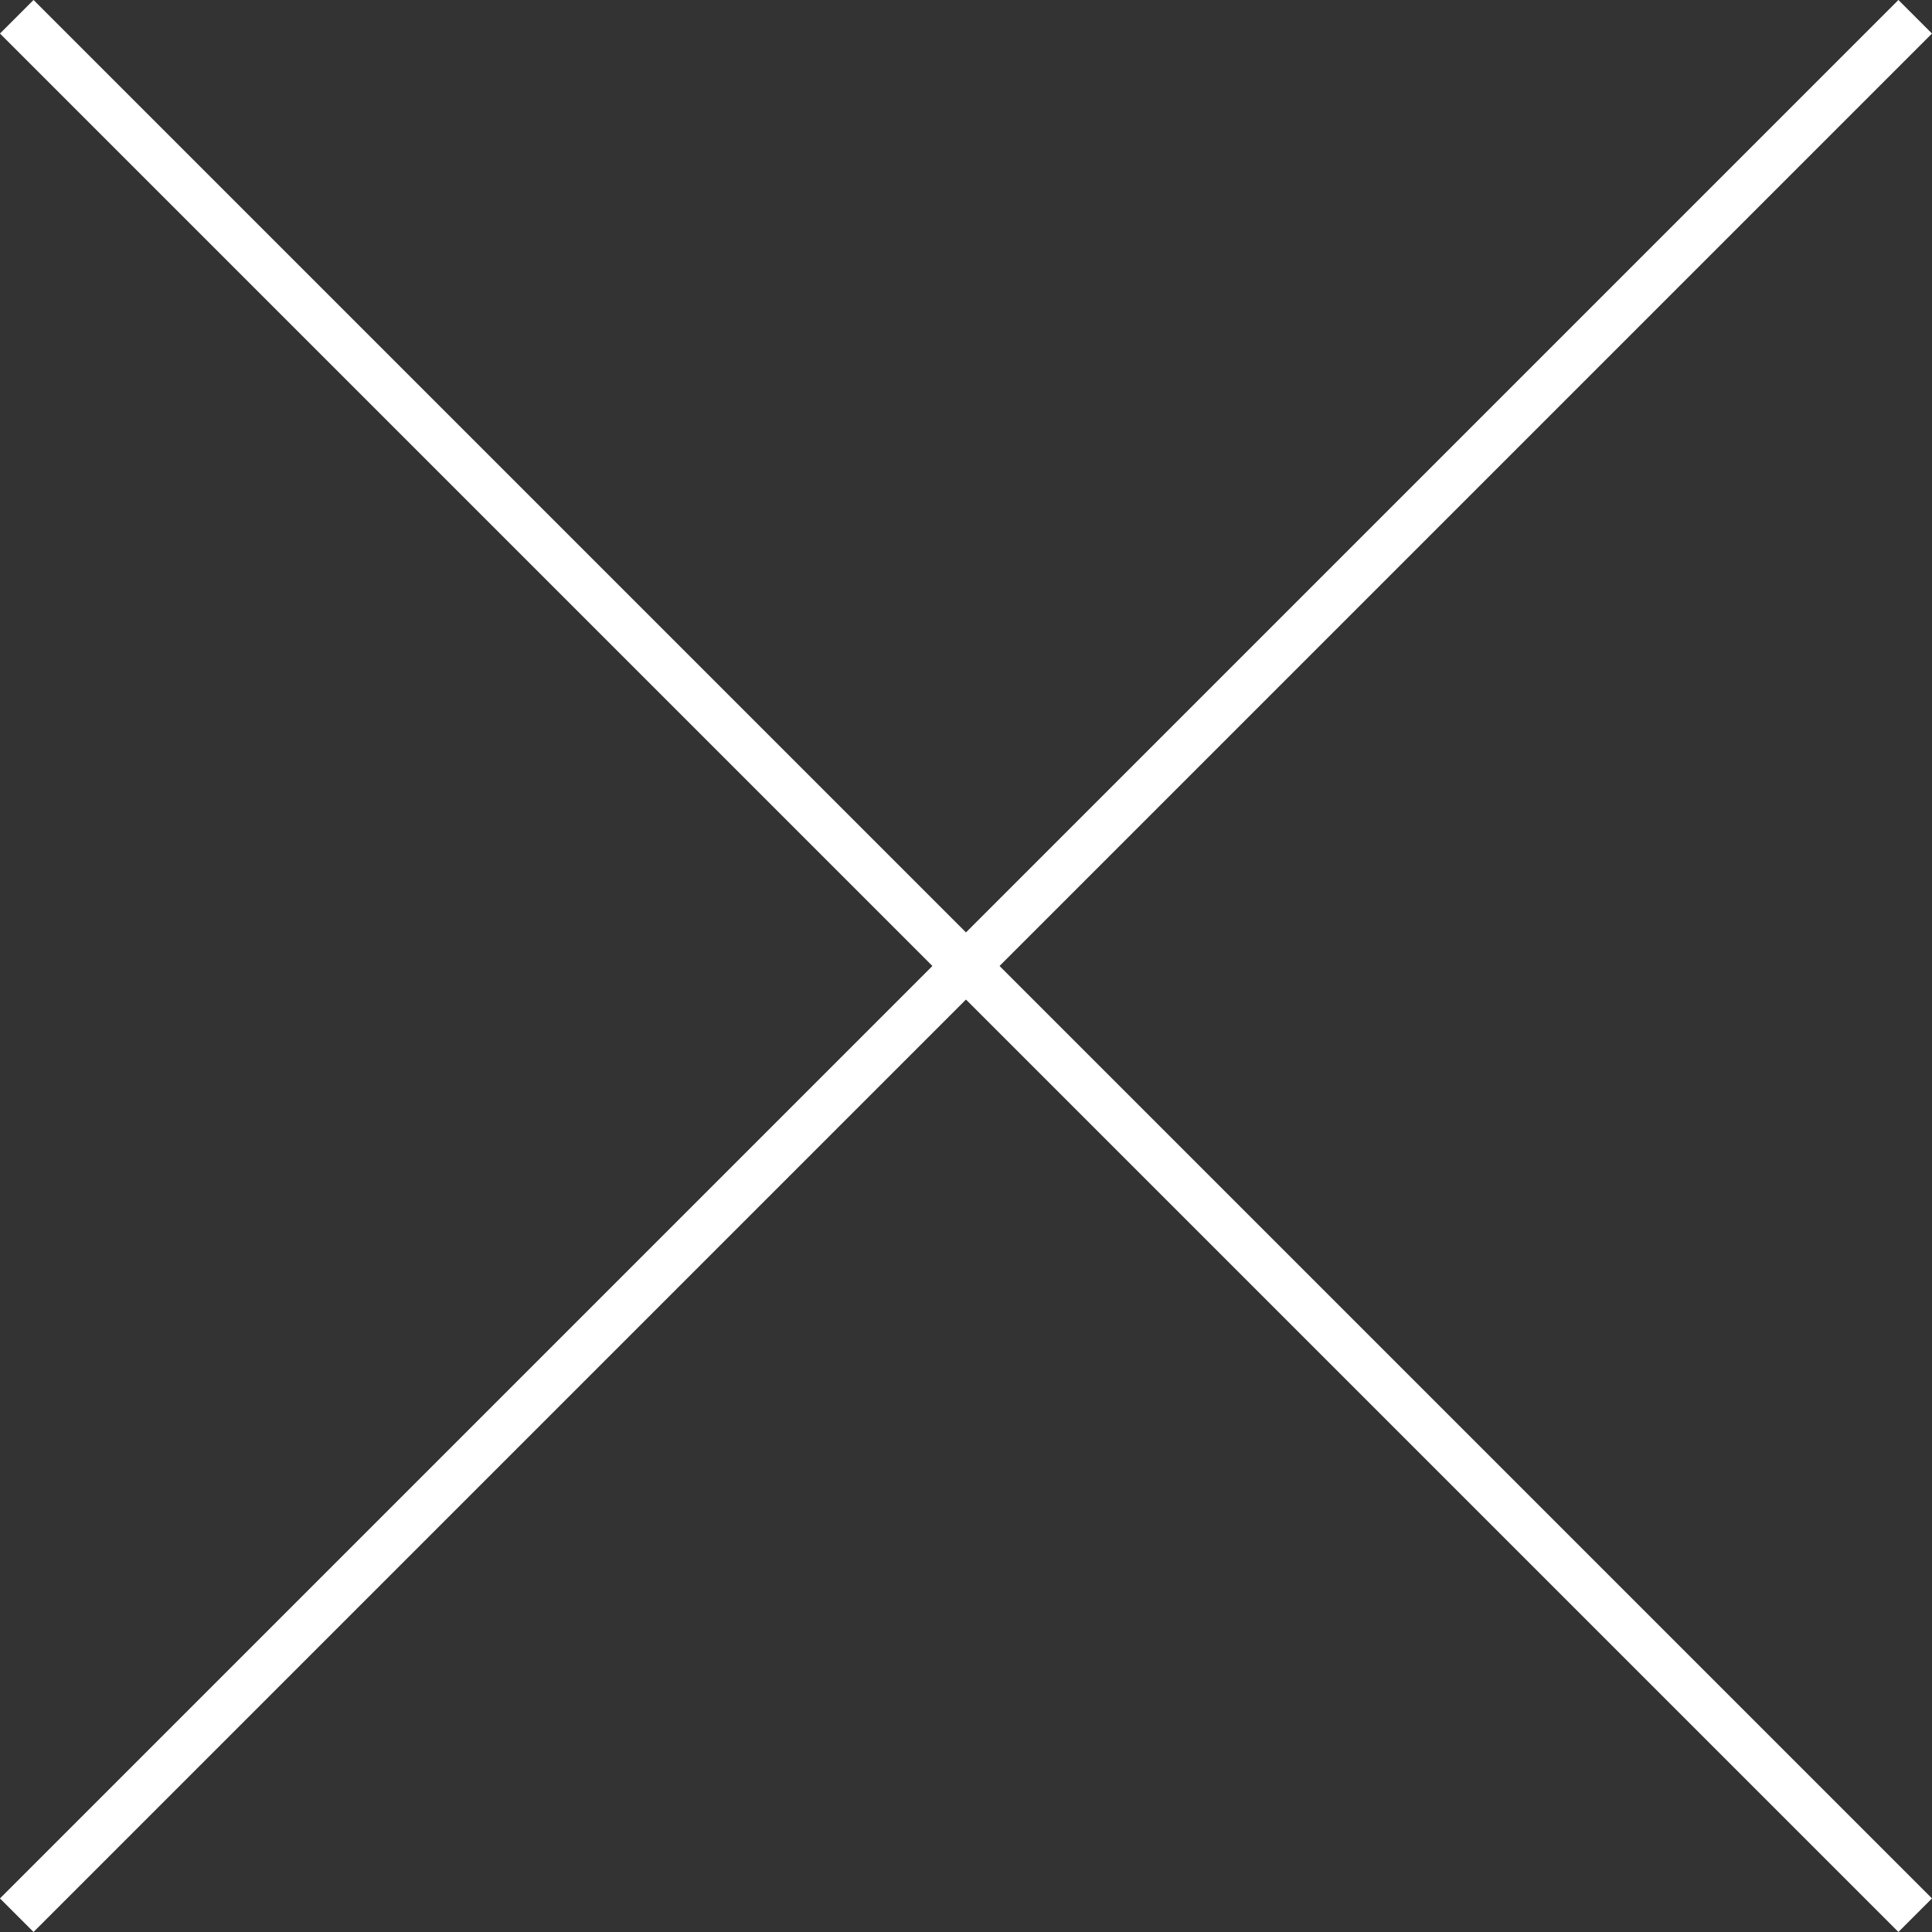
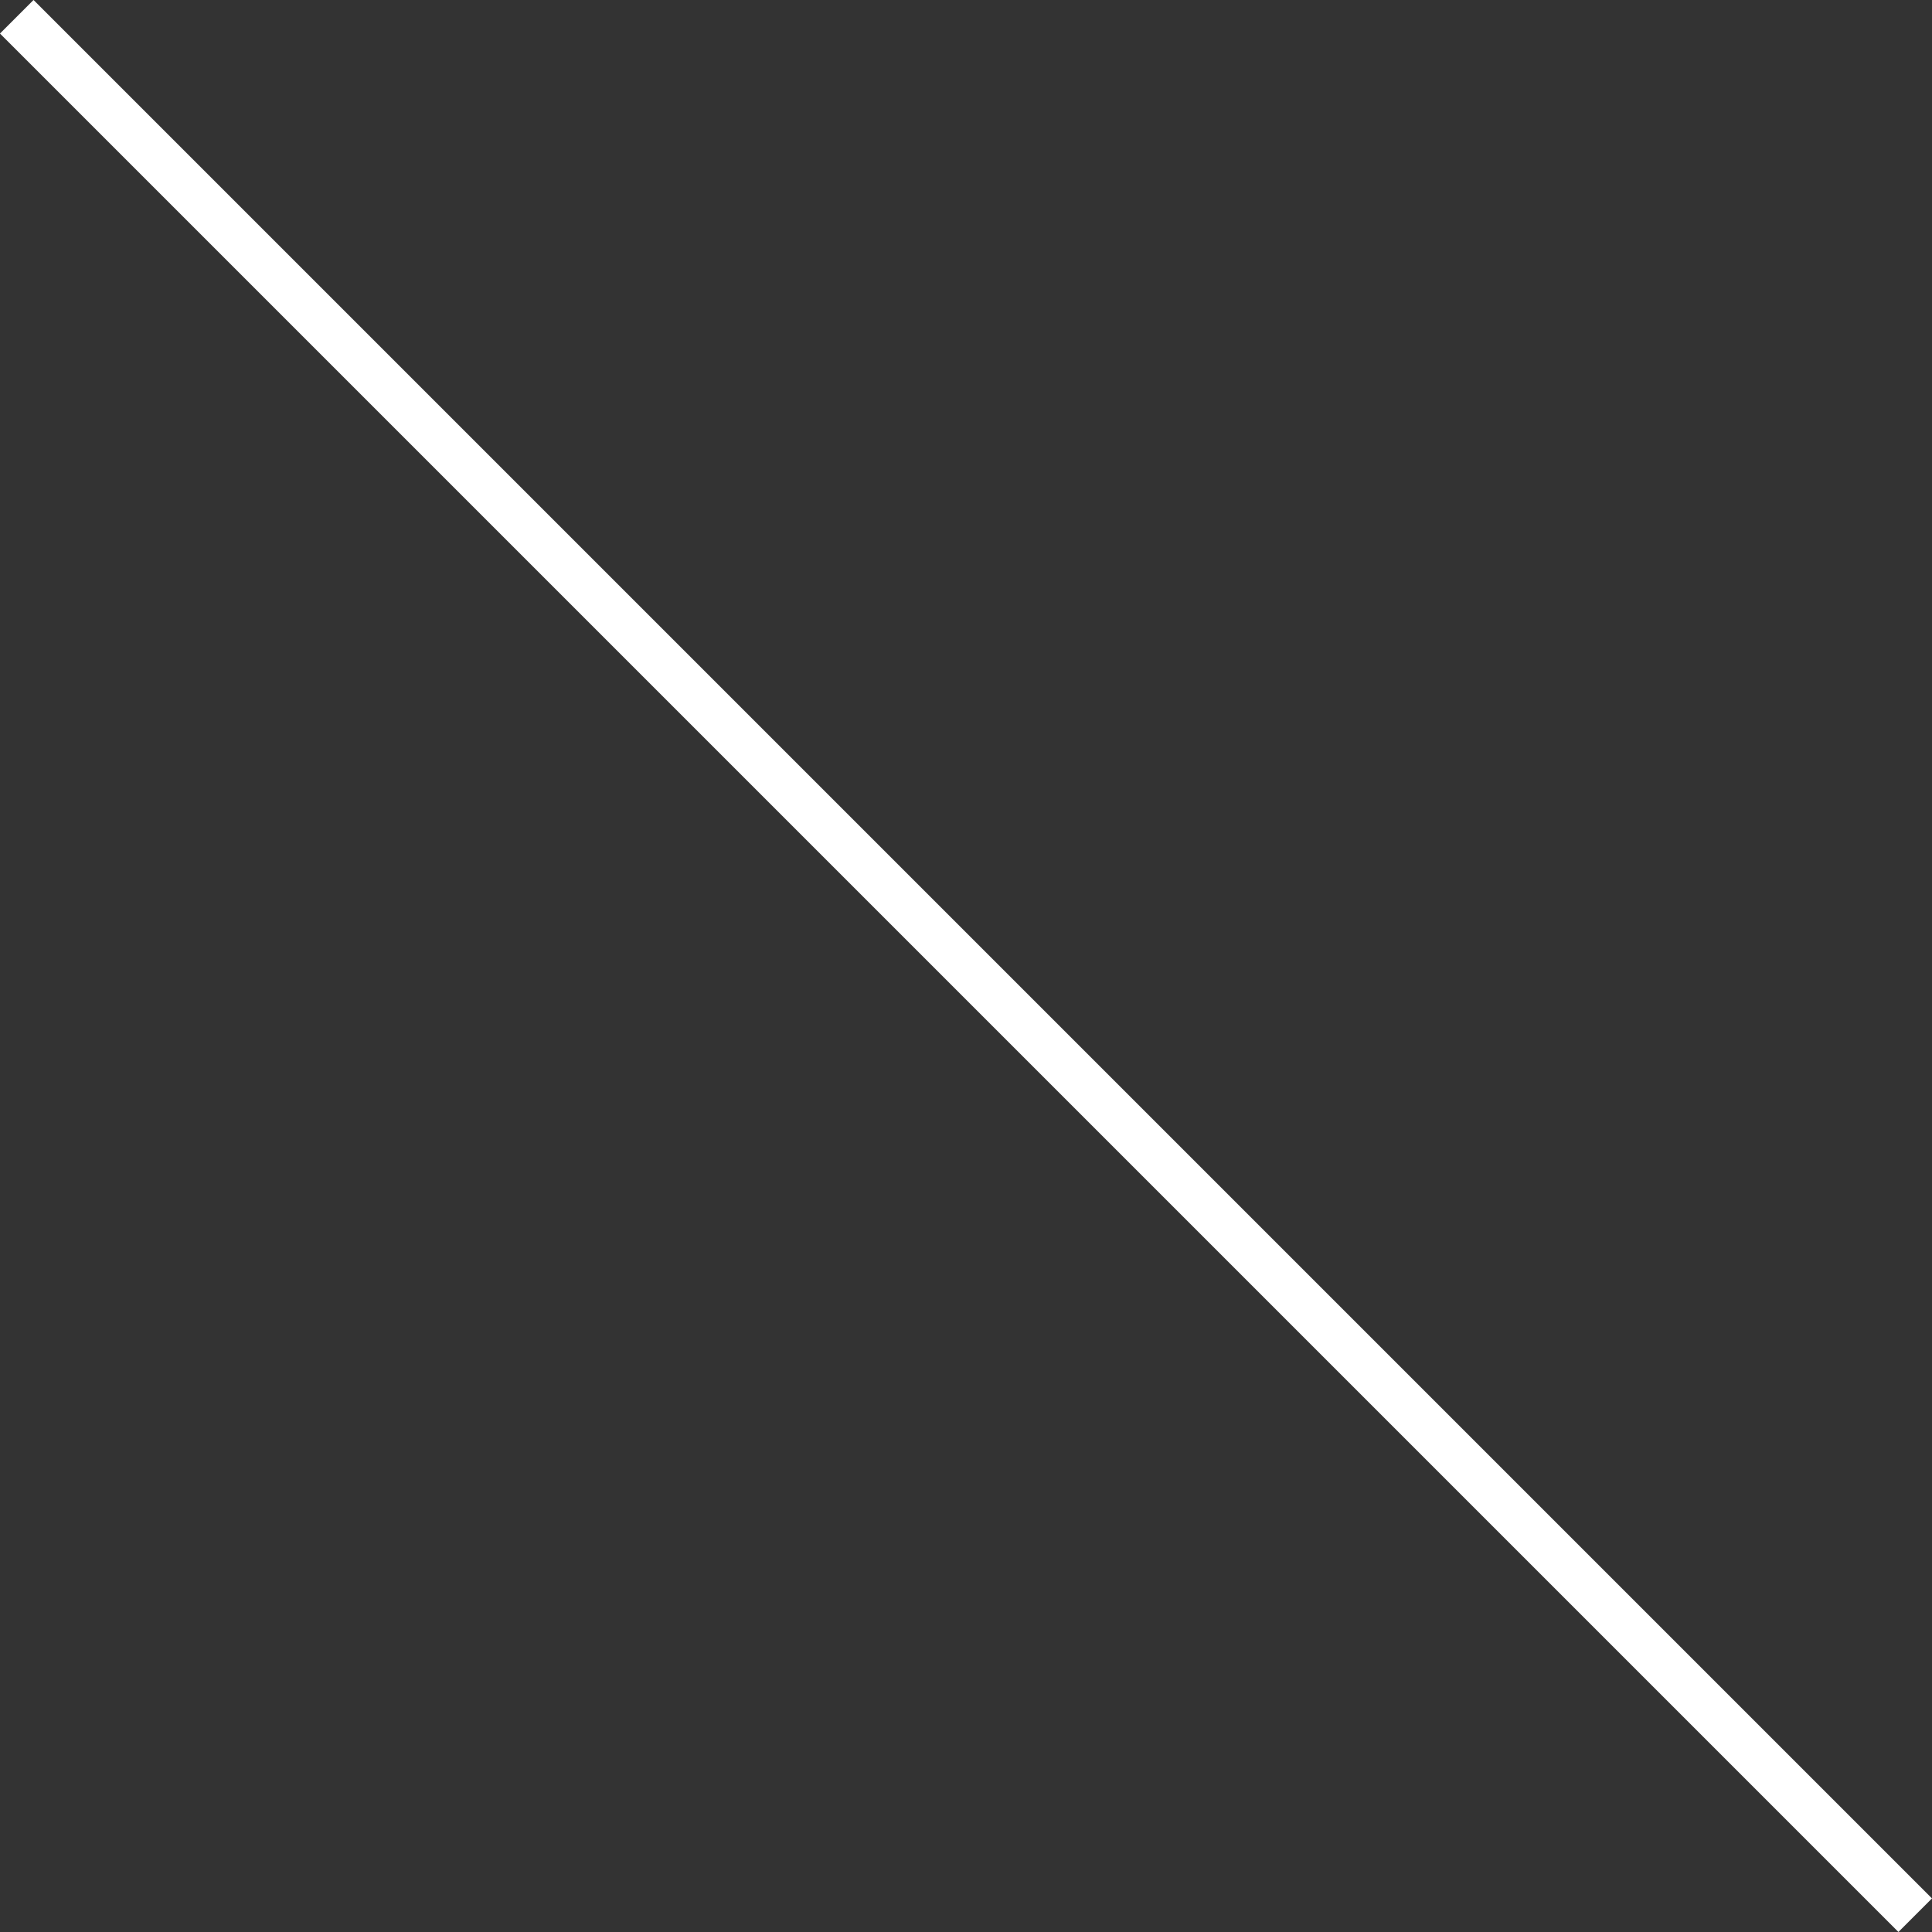
<svg xmlns="http://www.w3.org/2000/svg" width="40.707" height="40.707" viewBox="0 0 40.707 40.707">
  <rect x="0" y="0" width="40.707" height="40.707" fill="#333333" stroke="none" />
  <g id="グループ_716" data-name="グループ 716" transform="translate(-8137.333 -728.267)">
-     <path id="パス_479" data-name="パス 479" d="M8177.686,728.62l-40,40" transform="translate(0 0)" fill="none" stroke="#fff" stroke-width="1" />
    <path id="パス_480" data-name="パス 480" d="M8137.686,728.62l40,40" transform="translate(0 0)" fill="none" stroke="#fff" stroke-width="1" />
  </g>
</svg>